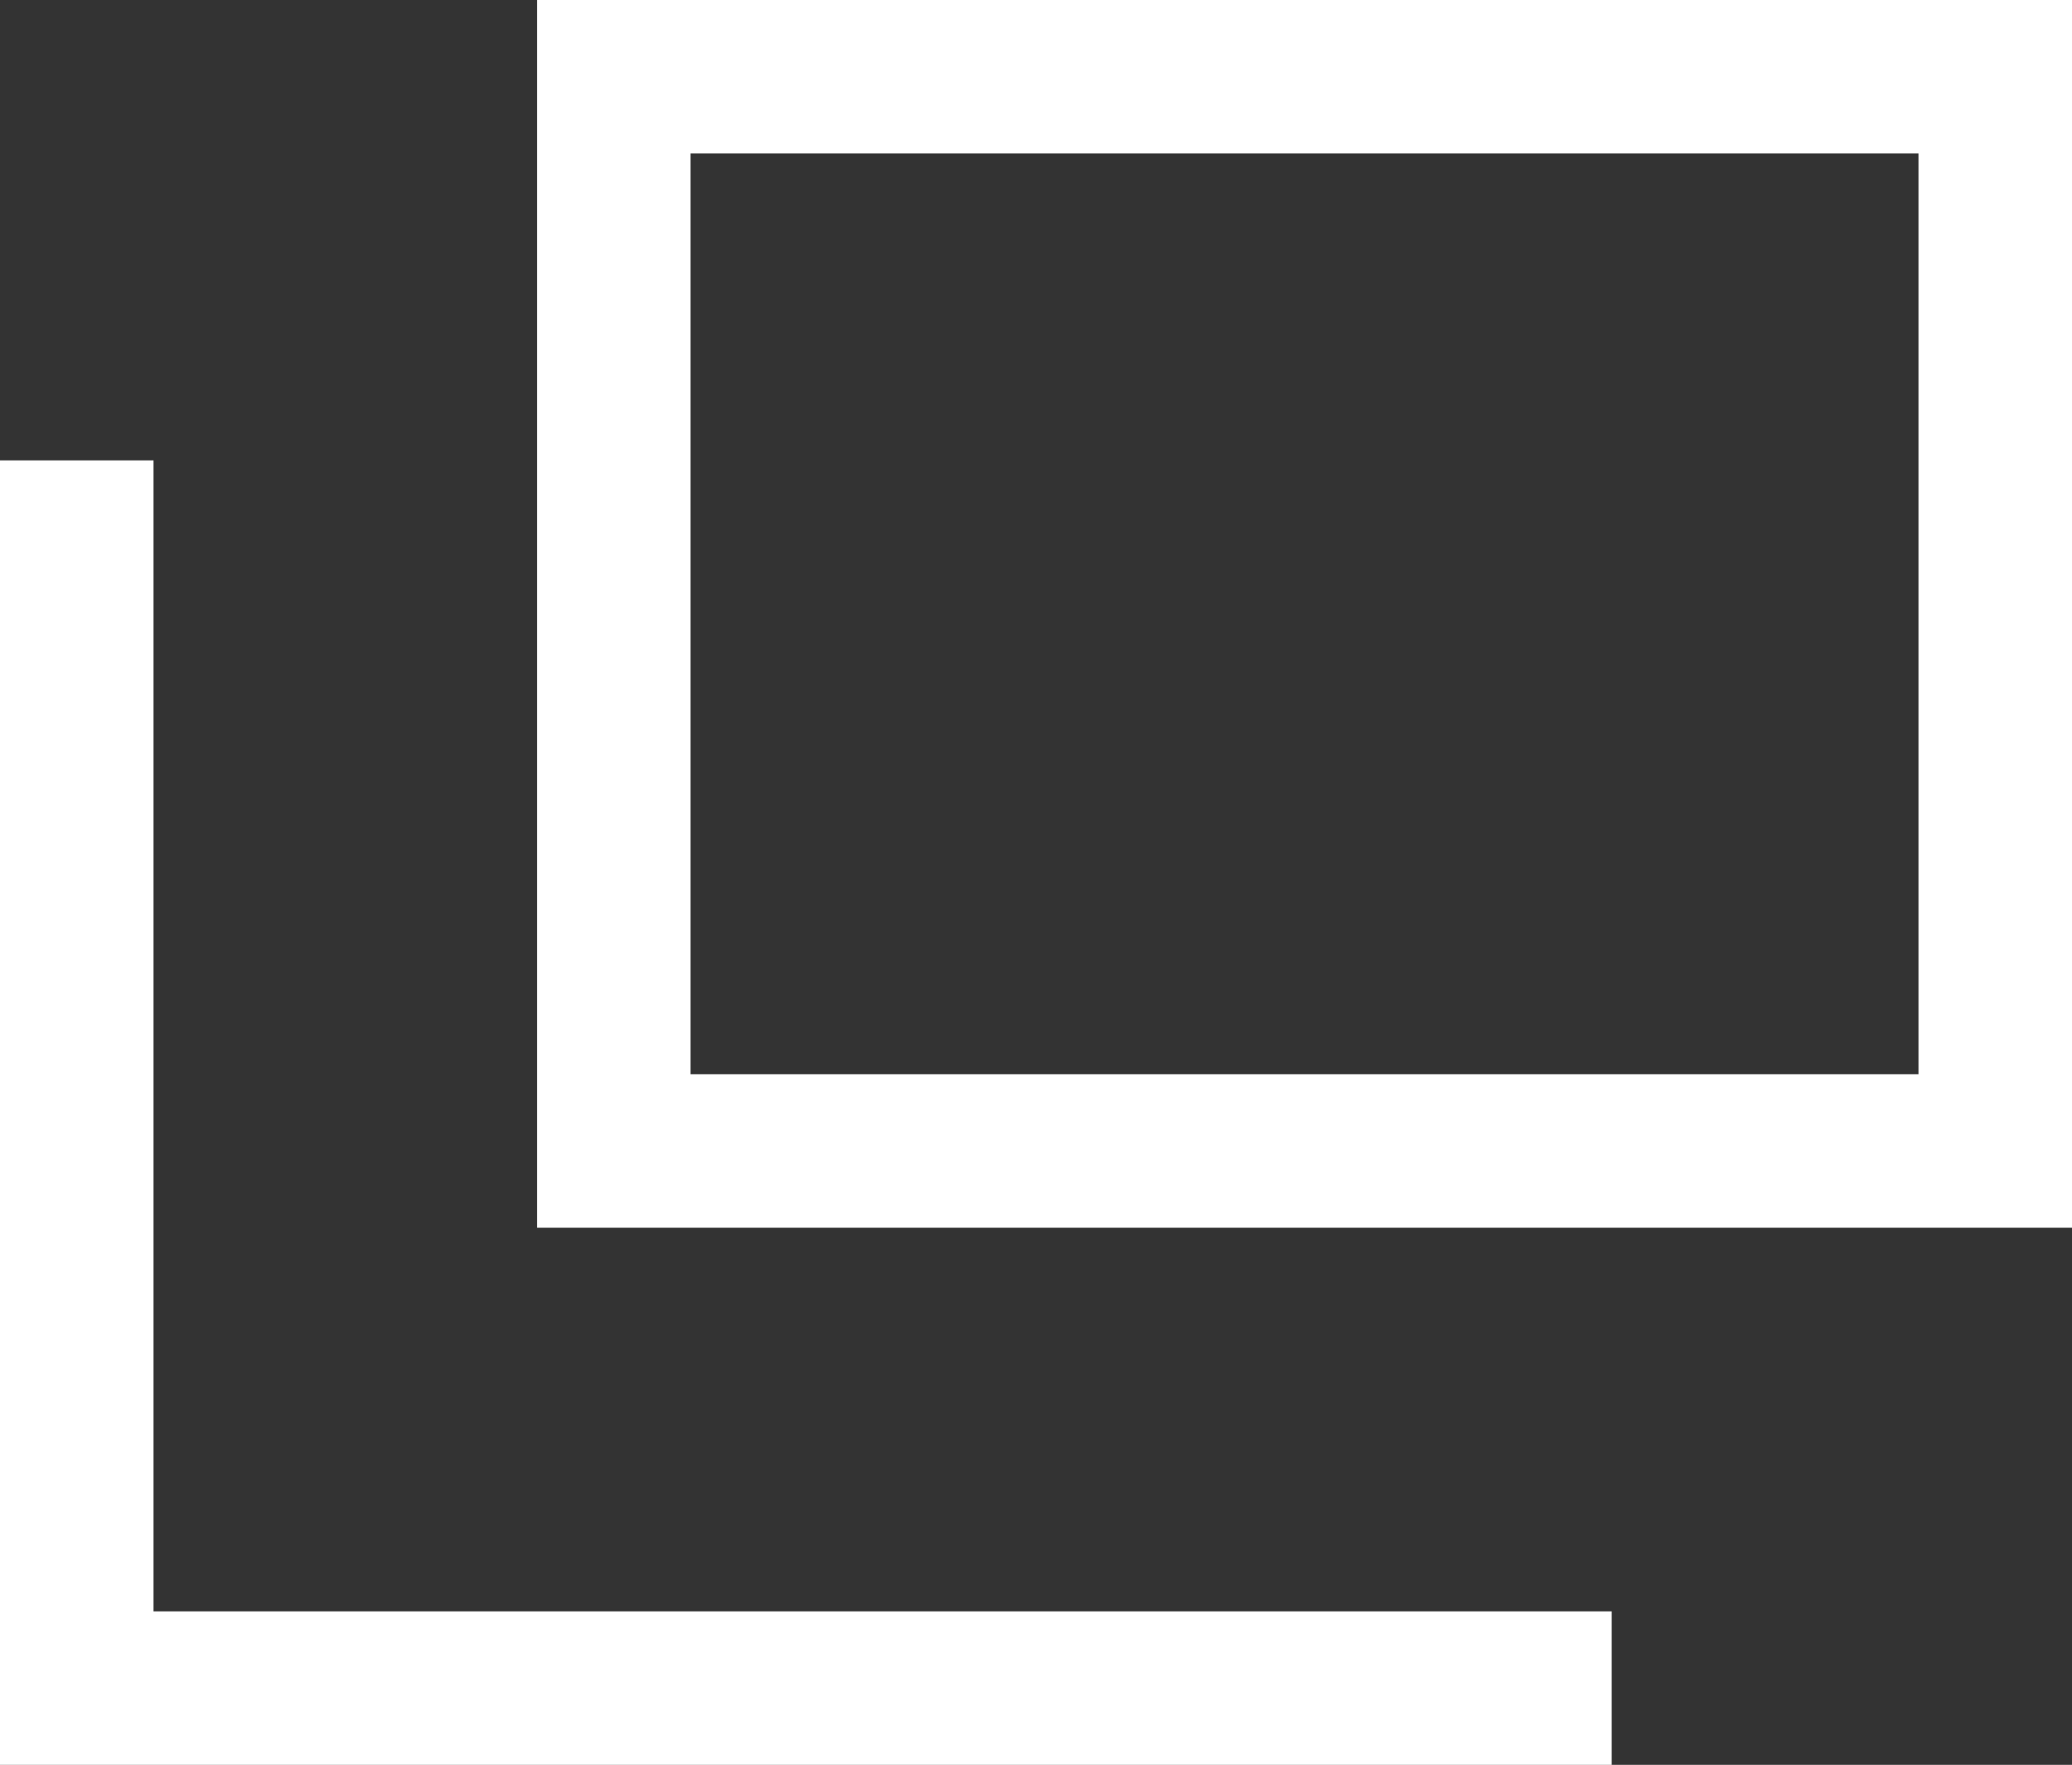
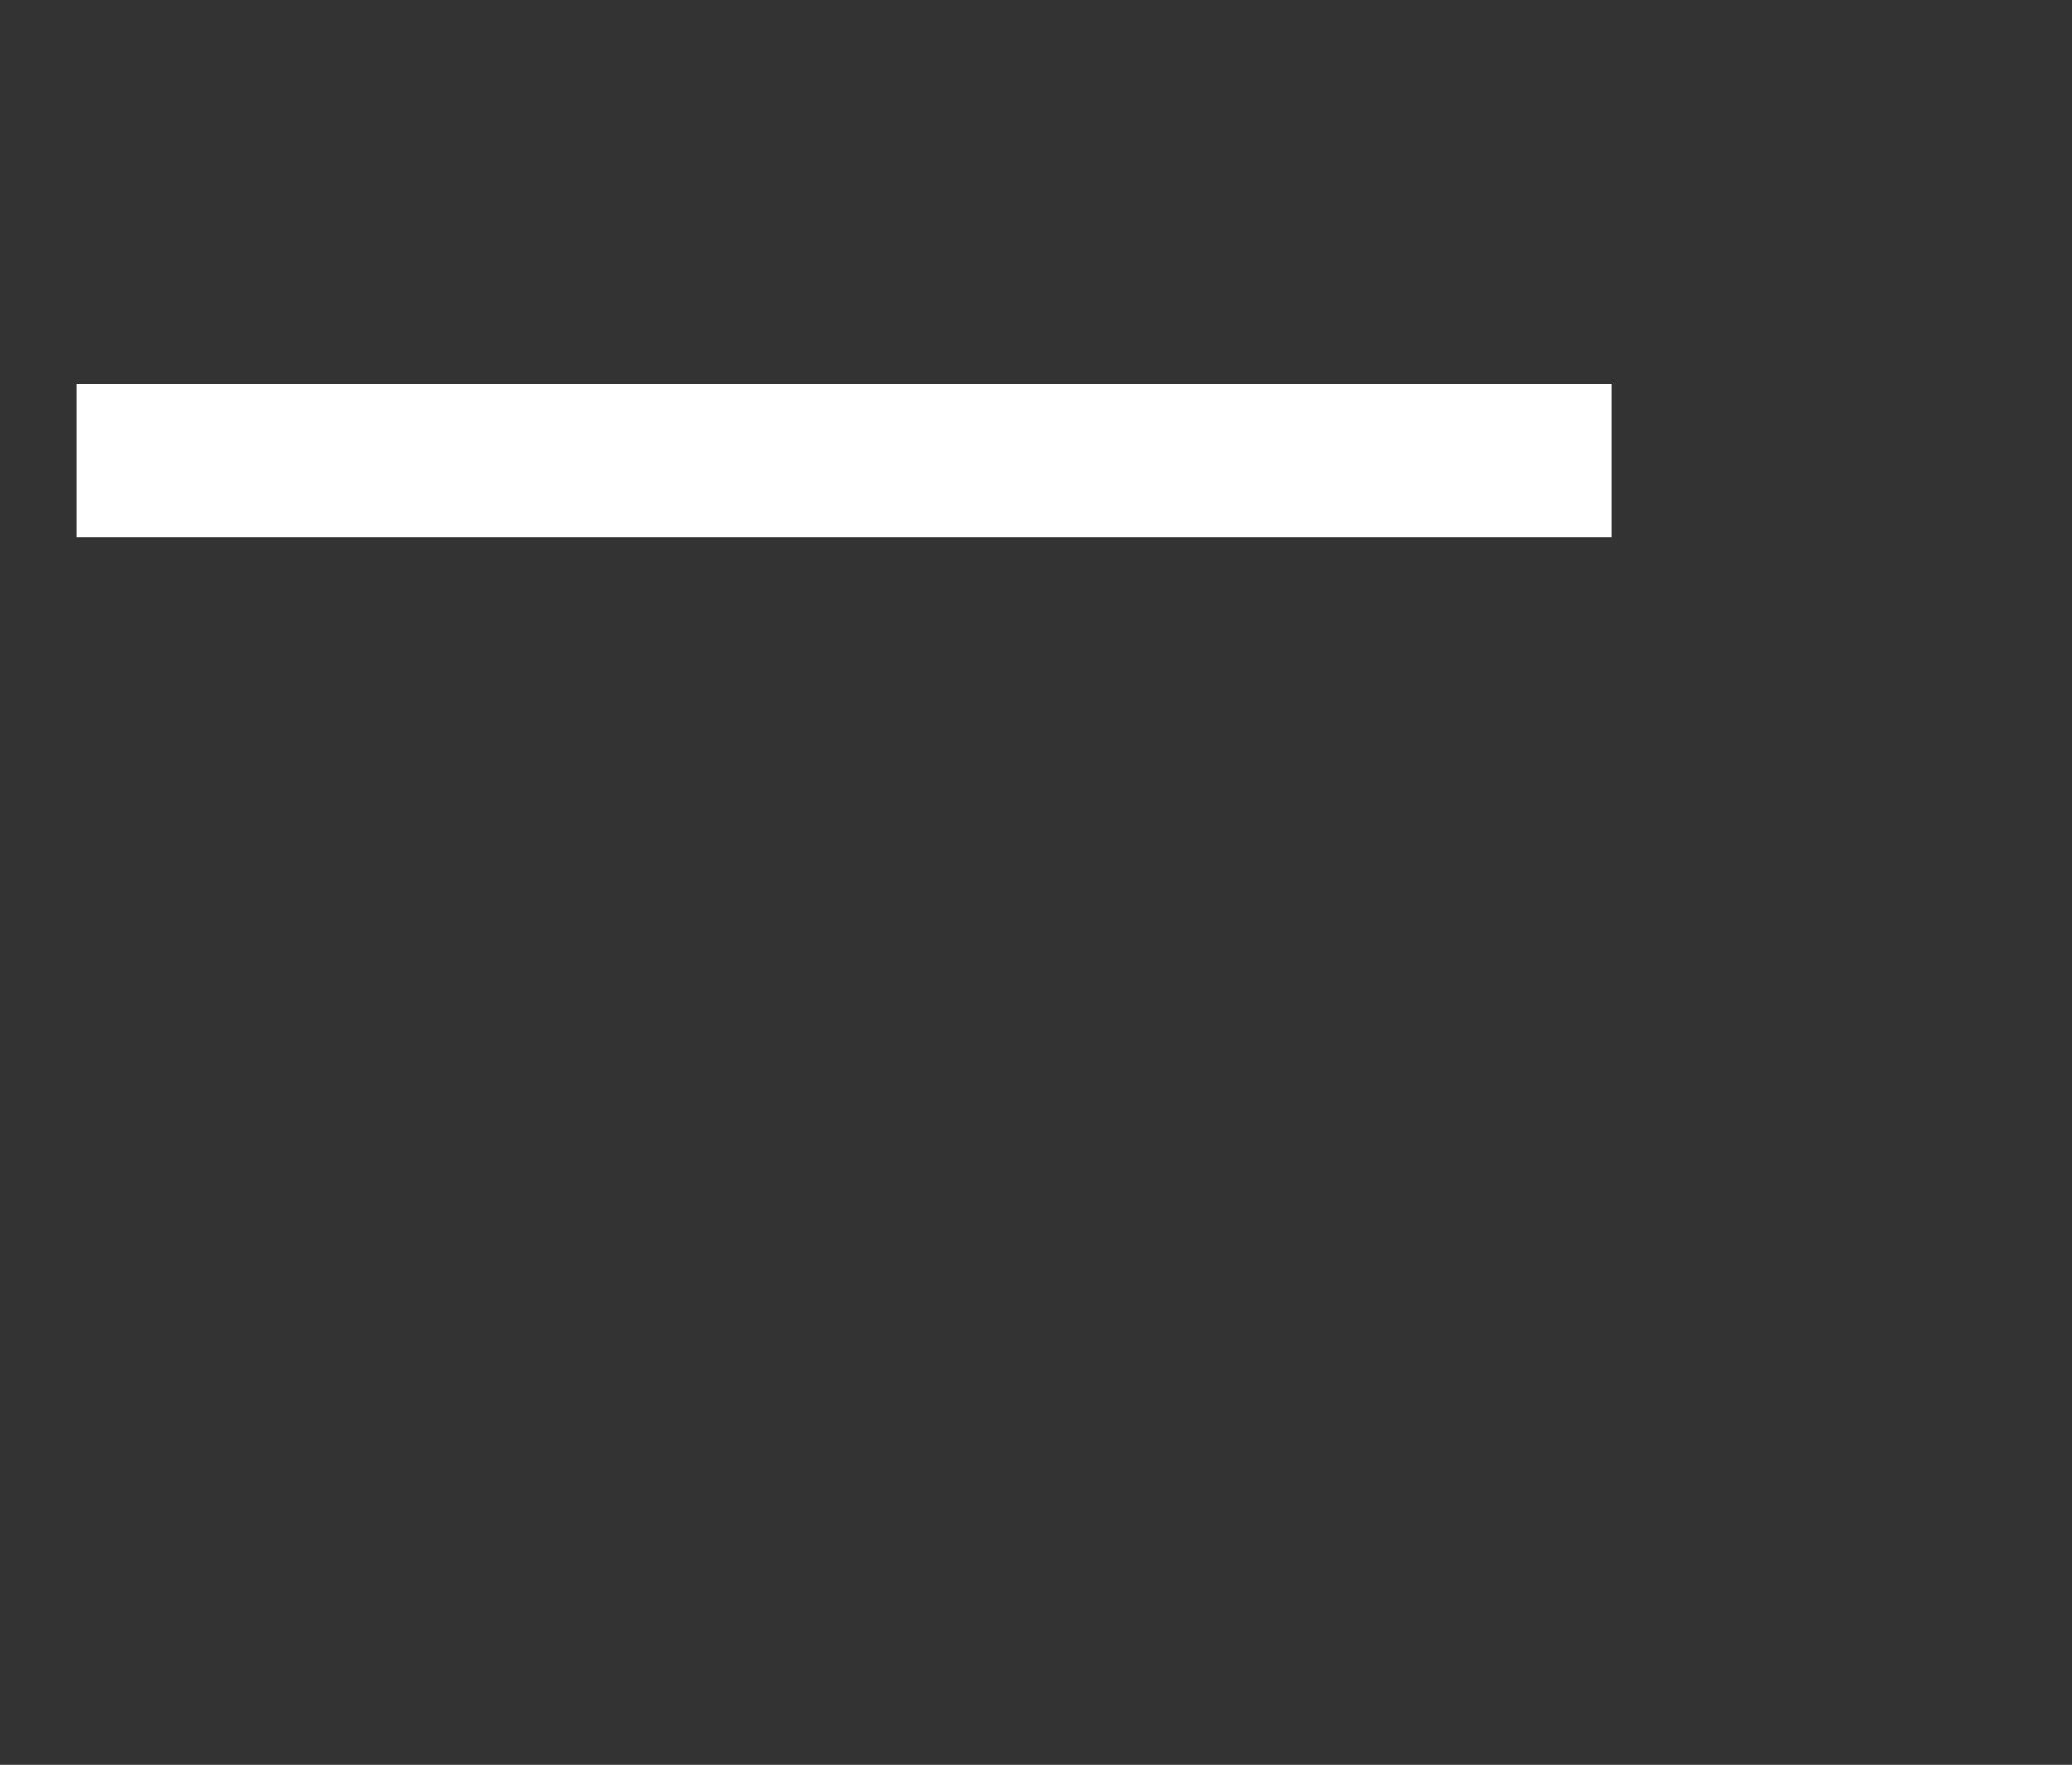
<svg xmlns="http://www.w3.org/2000/svg" width="13.499" height="11.5" viewBox="0 0 13.499 11.5">
  <rect x="0" y="0" width="13.499" height="11.5" fill="#333333" stroke="none" />
  <g id="グループ_5347" data-name="グループ 5347" transform="translate(-1600.501 51)">
    <g id="長方形_1021" data-name="長方形 1021" transform="translate(1604 -51)" fill="none" stroke="#fff" stroke-width="1">
      <rect width="10" height="8" stroke="none" />
-       <rect x="0.5" y="0.5" width="9" height="7" fill="none" />
    </g>
-     <path id="パス_863" data-name="パス 863" d="M1594.492-53.18v8h10" transform="translate(6.509 5.18)" fill="none" stroke="#fff" stroke-width="1" />
+     <path id="パス_863" data-name="パス 863" d="M1594.492-53.18h10" transform="translate(6.509 5.18)" fill="none" stroke="#fff" stroke-width="1" />
  </g>
</svg>